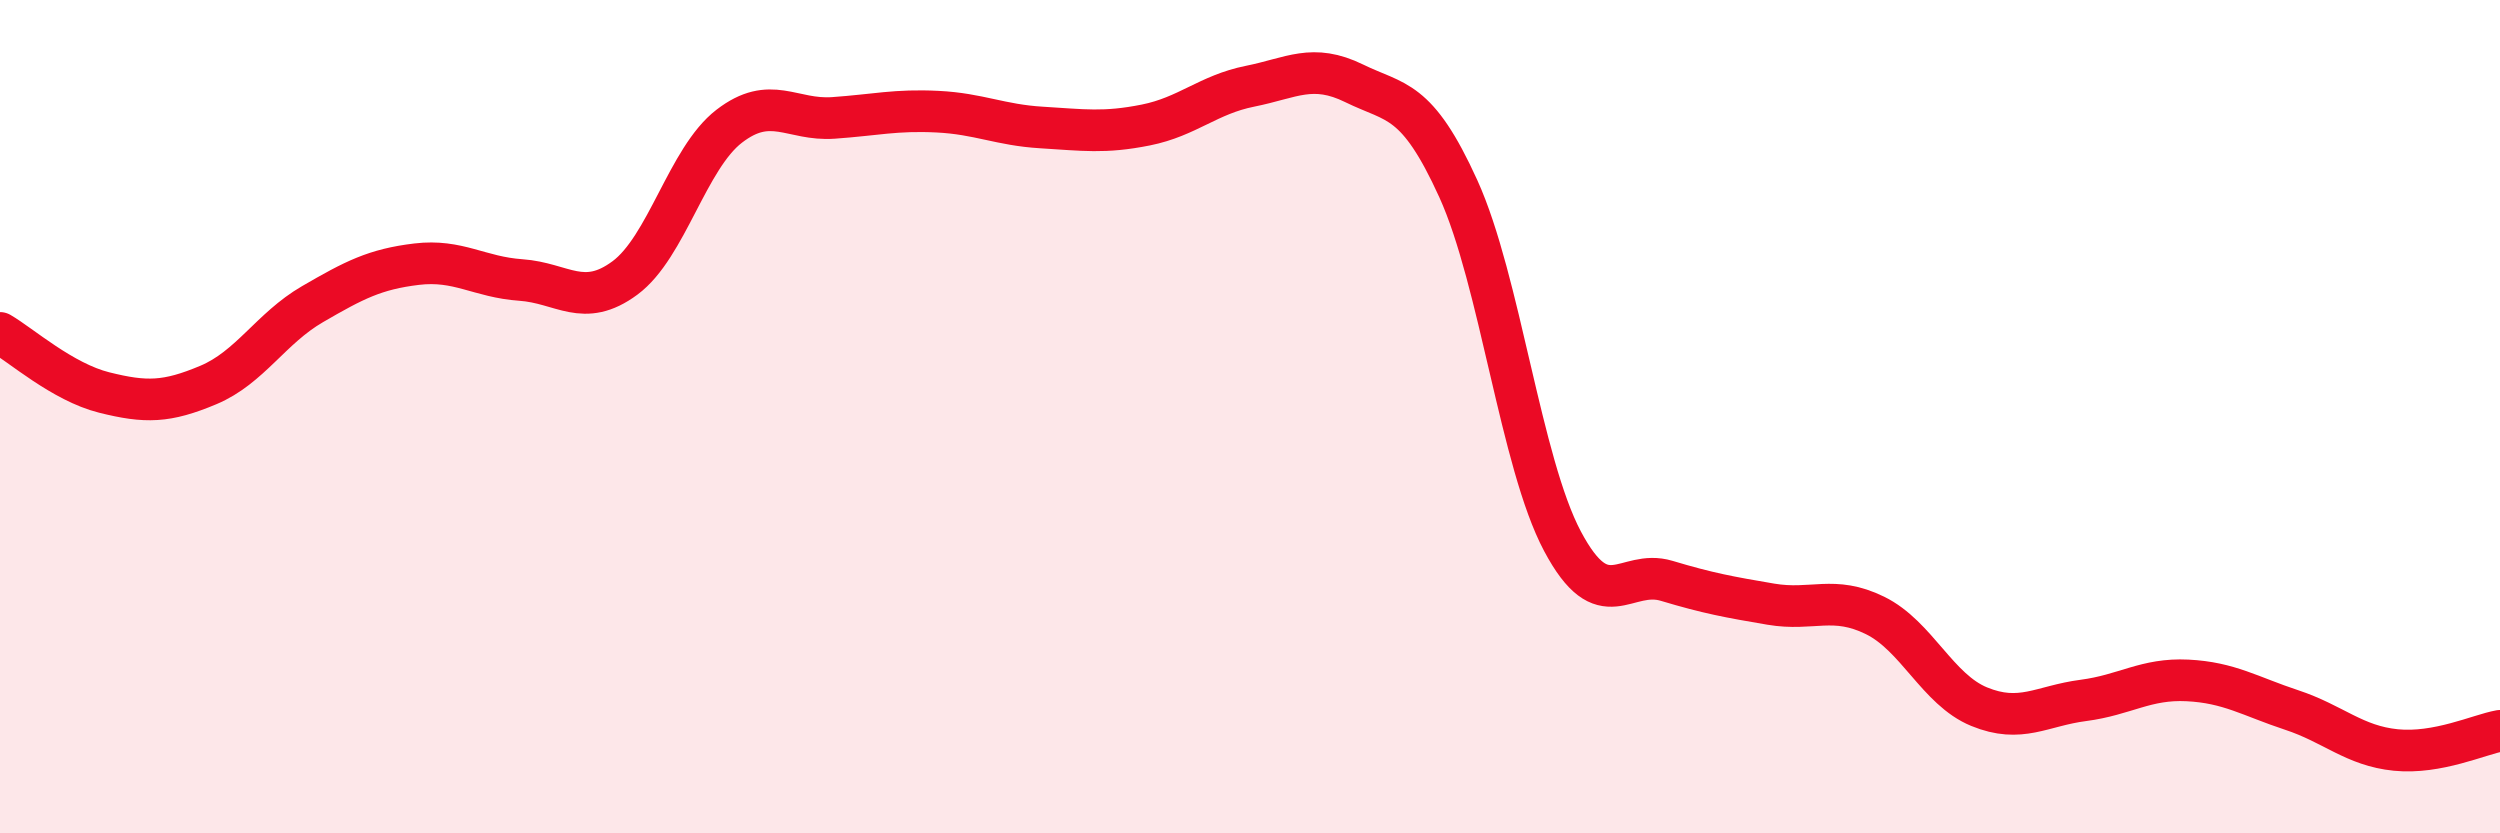
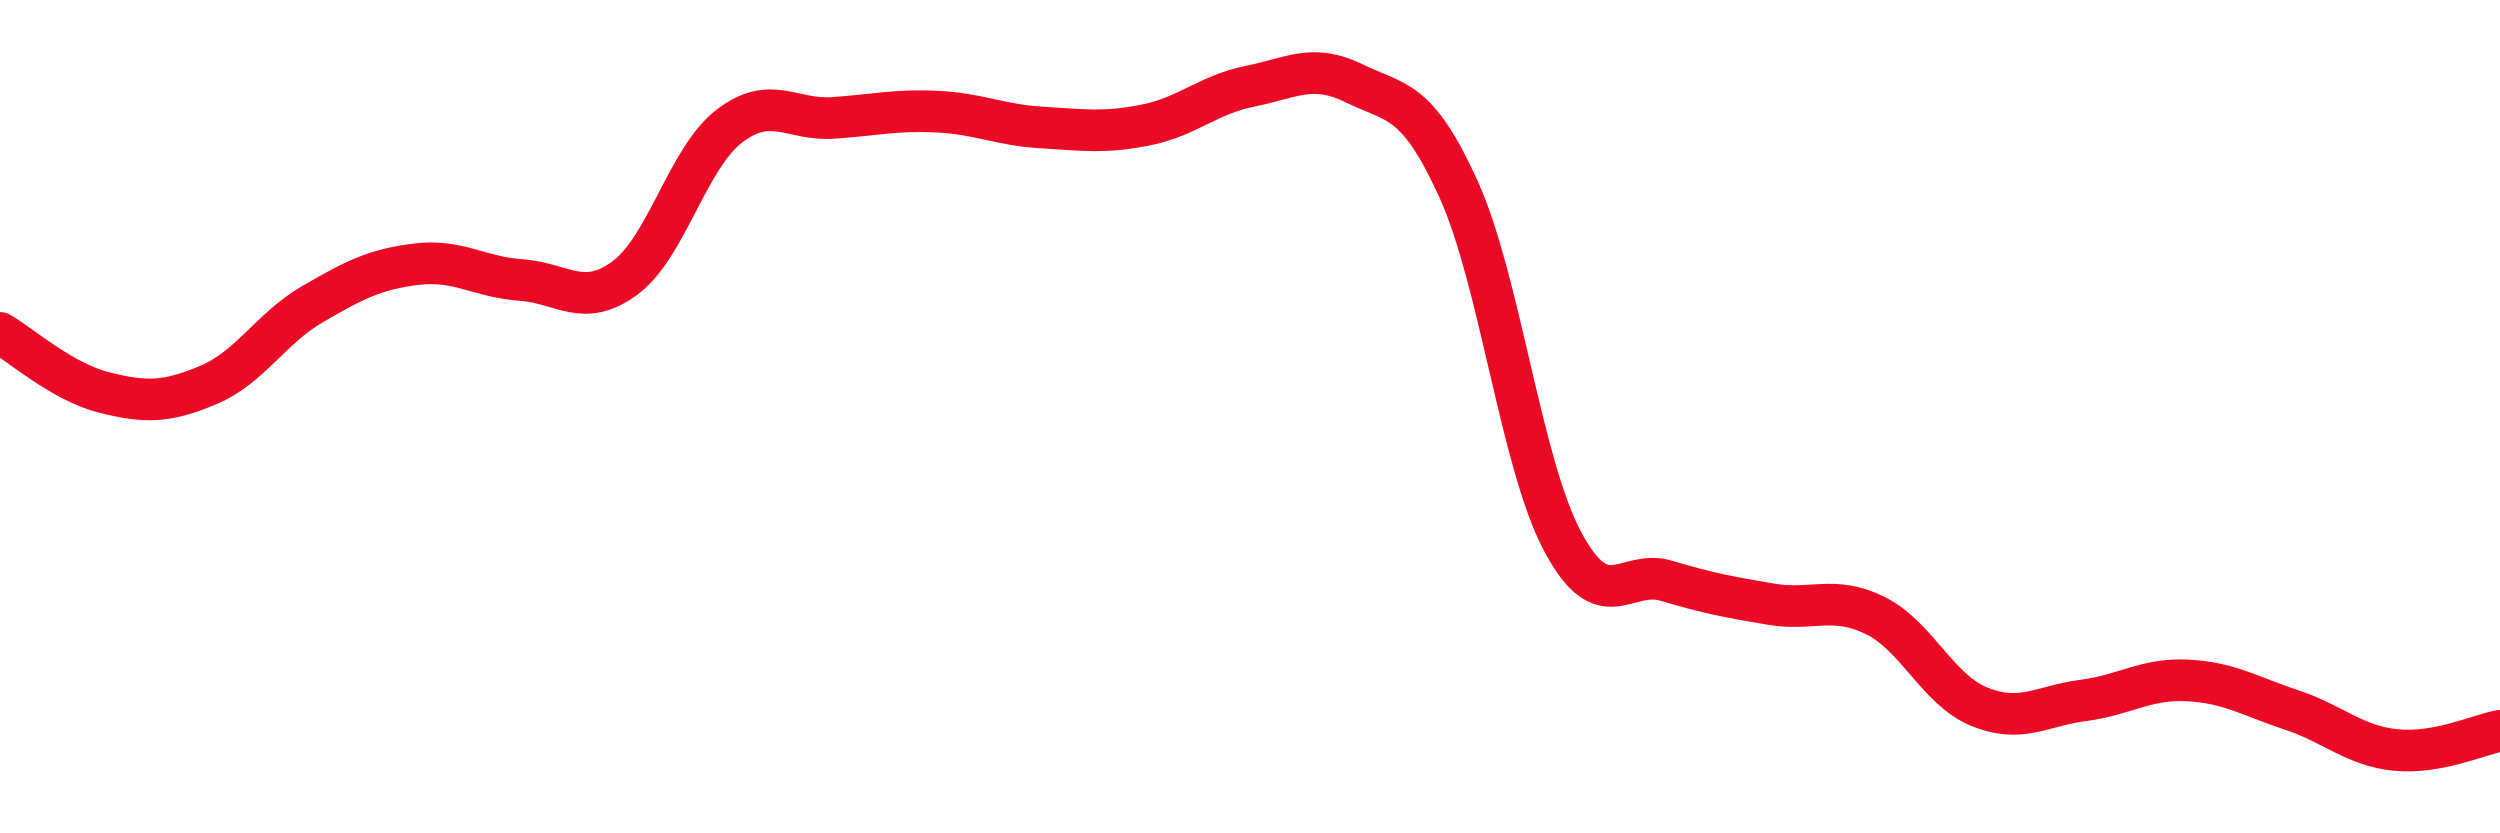
<svg xmlns="http://www.w3.org/2000/svg" width="60" height="20" viewBox="0 0 60 20">
-   <path d="M 0,7.99 C 0.5,8.28 1.5,9.17 2.5,9.42 C 3.5,9.67 4,9.66 5,9.24 C 6,8.82 6.5,7.88 7.5,7.3 C 8.5,6.72 9,6.46 10,6.34 C 11,6.22 11.5,6.65 12.5,6.72 C 13.5,6.79 14,7.41 15,6.67 C 16,5.93 16.5,3.8 17.5,3.03 C 18.5,2.26 19,2.9 20,2.83 C 21,2.76 21.5,2.63 22.5,2.68 C 23.5,2.73 24,3 25,3.06 C 26,3.12 26.5,3.2 27.5,3 C 28.5,2.8 29,2.27 30,2.07 C 31,1.87 31.5,1.51 32.5,2 C 33.5,2.49 34,2.33 35,4.53 C 36,6.73 36.5,11.11 37.5,12.99 C 38.5,14.87 39,13.64 40,13.94 C 41,14.24 41.5,14.33 42.5,14.5 C 43.5,14.67 44,14.28 45,14.77 C 46,15.26 46.5,16.55 47.5,16.96 C 48.5,17.37 49,16.94 50,16.81 C 51,16.68 51.5,16.28 52.5,16.33 C 53.5,16.38 54,16.71 55,17.04 C 56,17.37 56.5,17.9 57.5,18 C 58.5,18.1 59.5,17.63 60,17.54L60 20L0 20Z" fill="#EB0A25" opacity="0.1" stroke-linecap="round" stroke-linejoin="round" />
  <path d="M 0,7.99 C 0.5,8.28 1.5,9.17 2.5,9.42 C 3.5,9.67 4,9.66 5,9.24 C 6,8.82 6.5,7.88 7.5,7.3 C 8.5,6.72 9,6.46 10,6.34 C 11,6.22 11.5,6.65 12.5,6.72 C 13.5,6.79 14,7.41 15,6.67 C 16,5.93 16.5,3.8 17.5,3.03 C 18.5,2.26 19,2.9 20,2.83 C 21,2.76 21.5,2.63 22.5,2.68 C 23.5,2.73 24,3 25,3.06 C 26,3.12 26.5,3.2 27.5,3 C 28.5,2.8 29,2.27 30,2.07 C 31,1.87 31.5,1.51 32.5,2 C 33.5,2.49 34,2.33 35,4.53 C 36,6.73 36.5,11.11 37.5,12.99 C 38.5,14.87 39,13.64 40,13.94 C 41,14.24 41.5,14.33 42.5,14.5 C 43.5,14.67 44,14.28 45,14.77 C 46,15.26 46.5,16.55 47.5,16.96 C 48.5,17.37 49,16.94 50,16.81 C 51,16.68 51.5,16.28 52.5,16.33 C 53.5,16.38 54,16.71 55,17.04 C 56,17.37 56.5,17.9 57.5,18 C 58.5,18.1 59.5,17.63 60,17.54" stroke="#EB0A25" stroke-width="1" fill="none" stroke-linecap="round" stroke-linejoin="round" />
</svg>